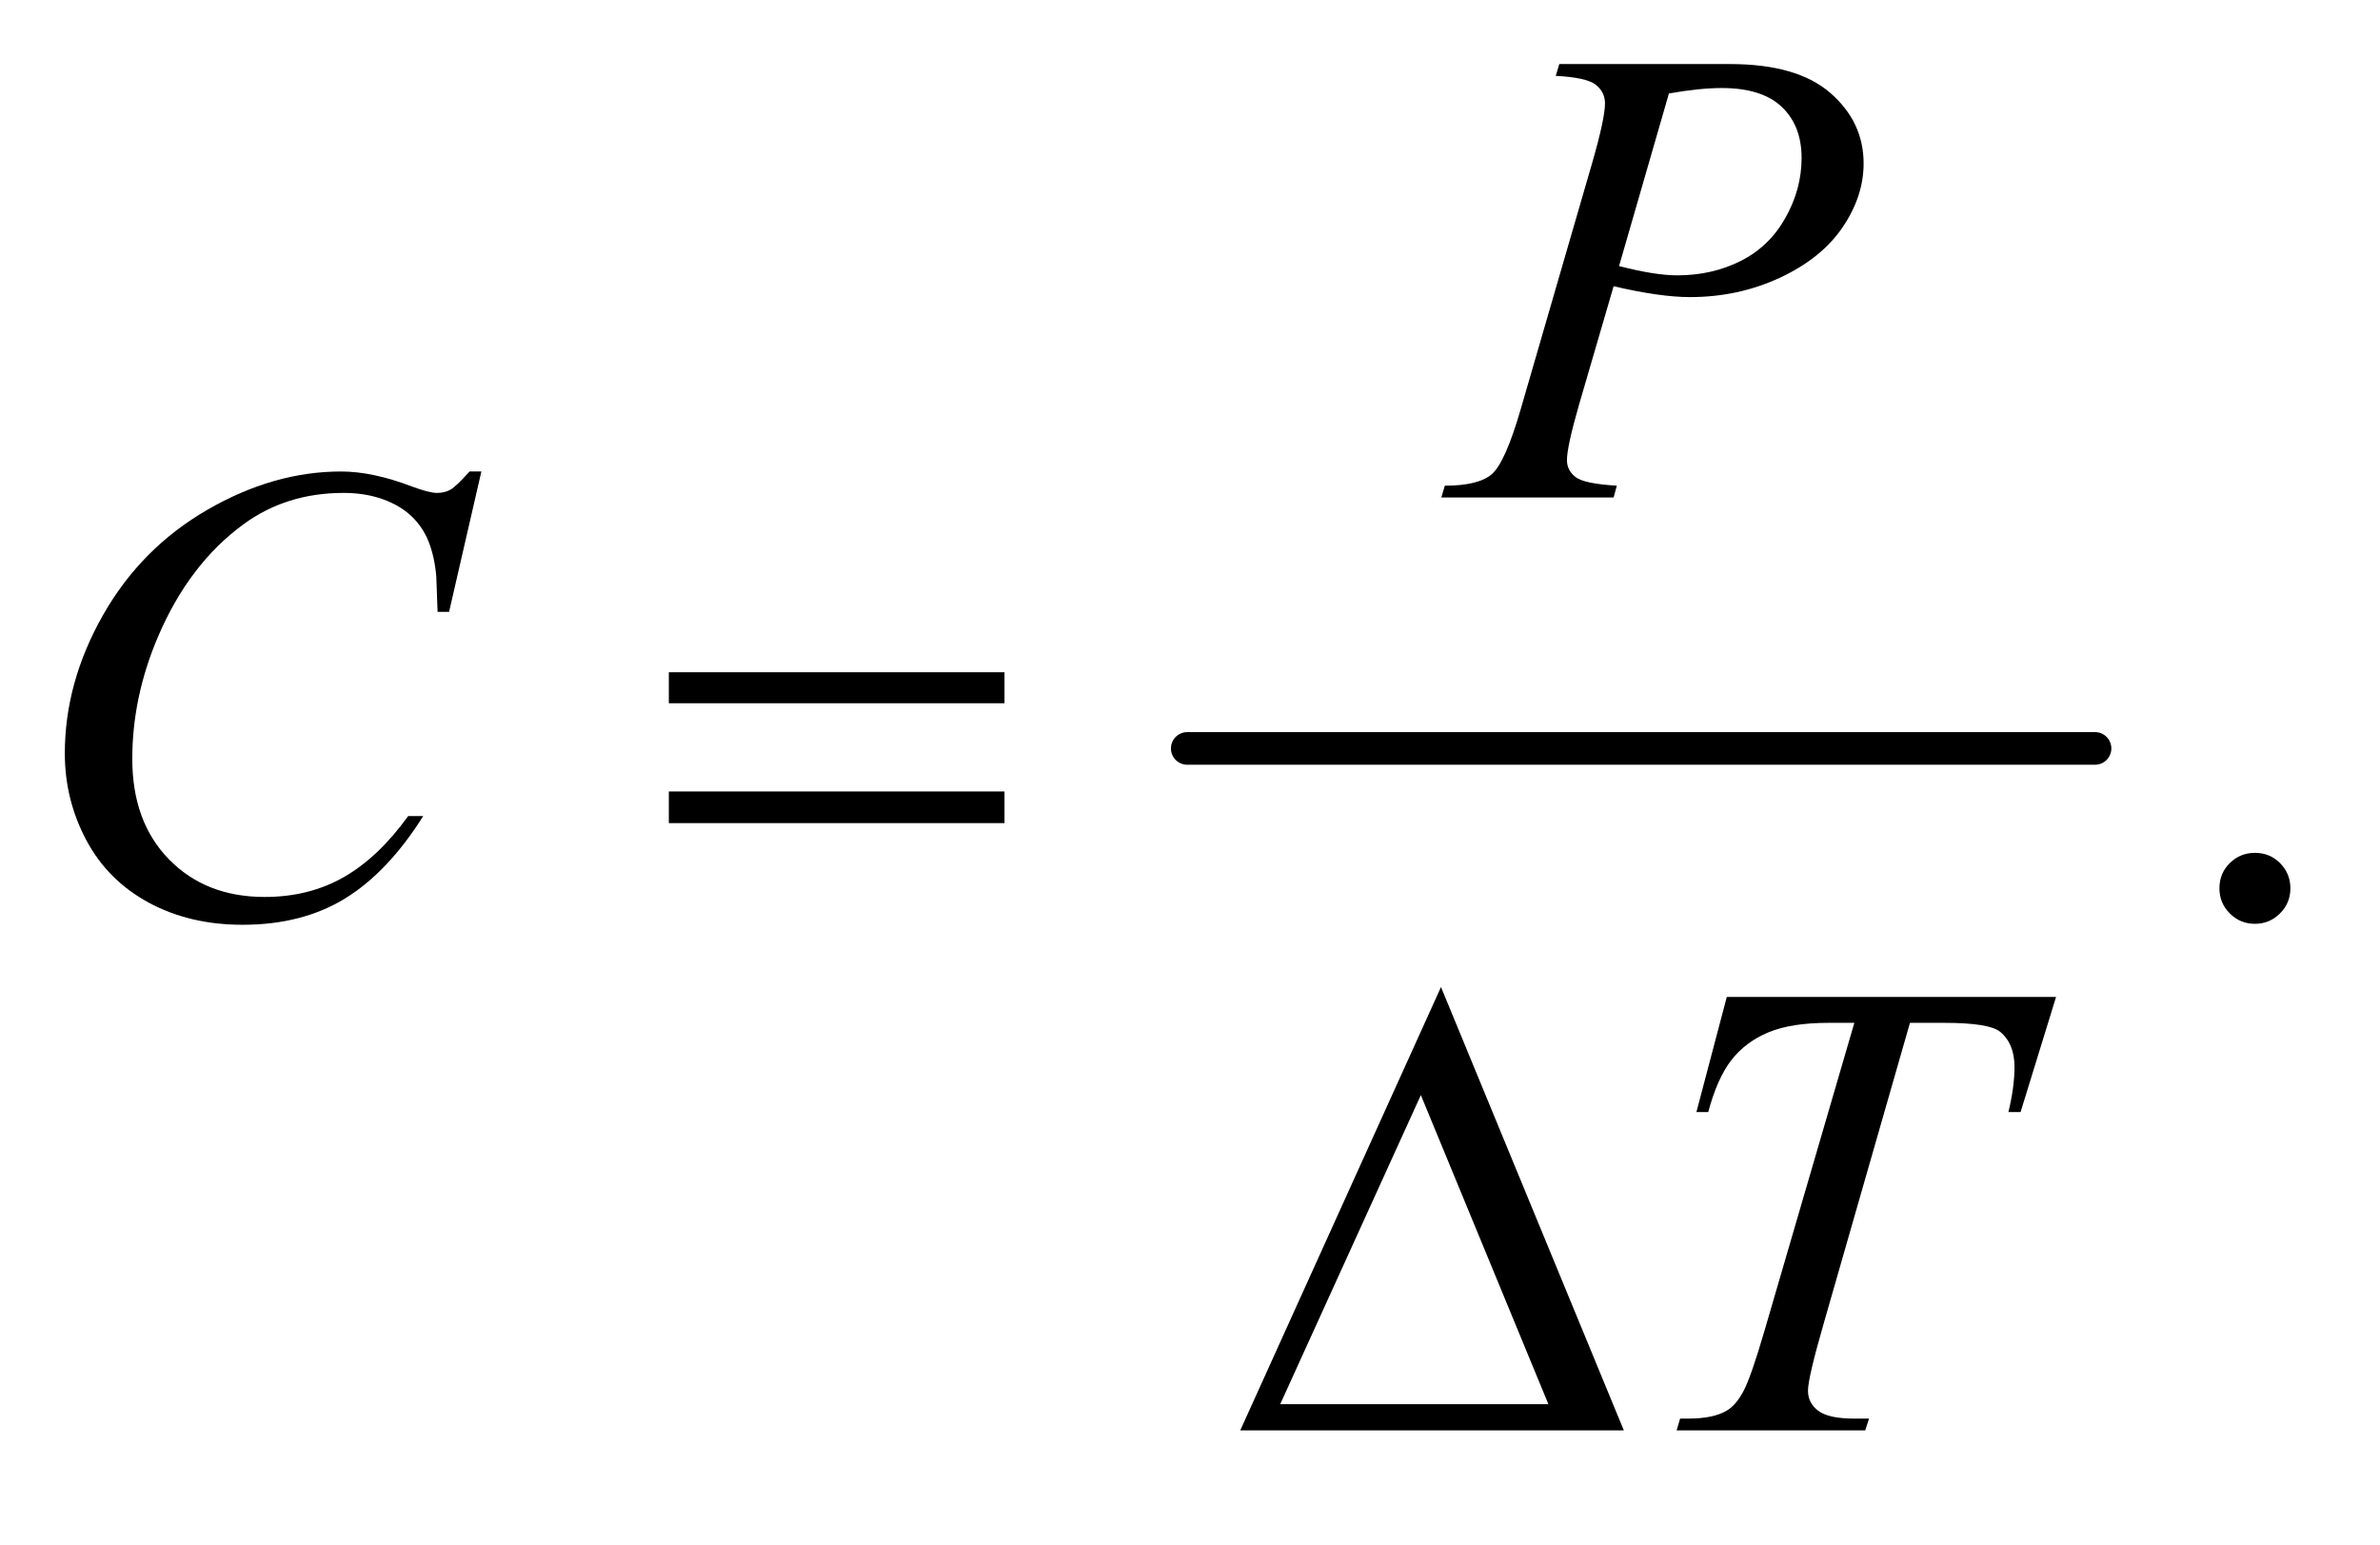
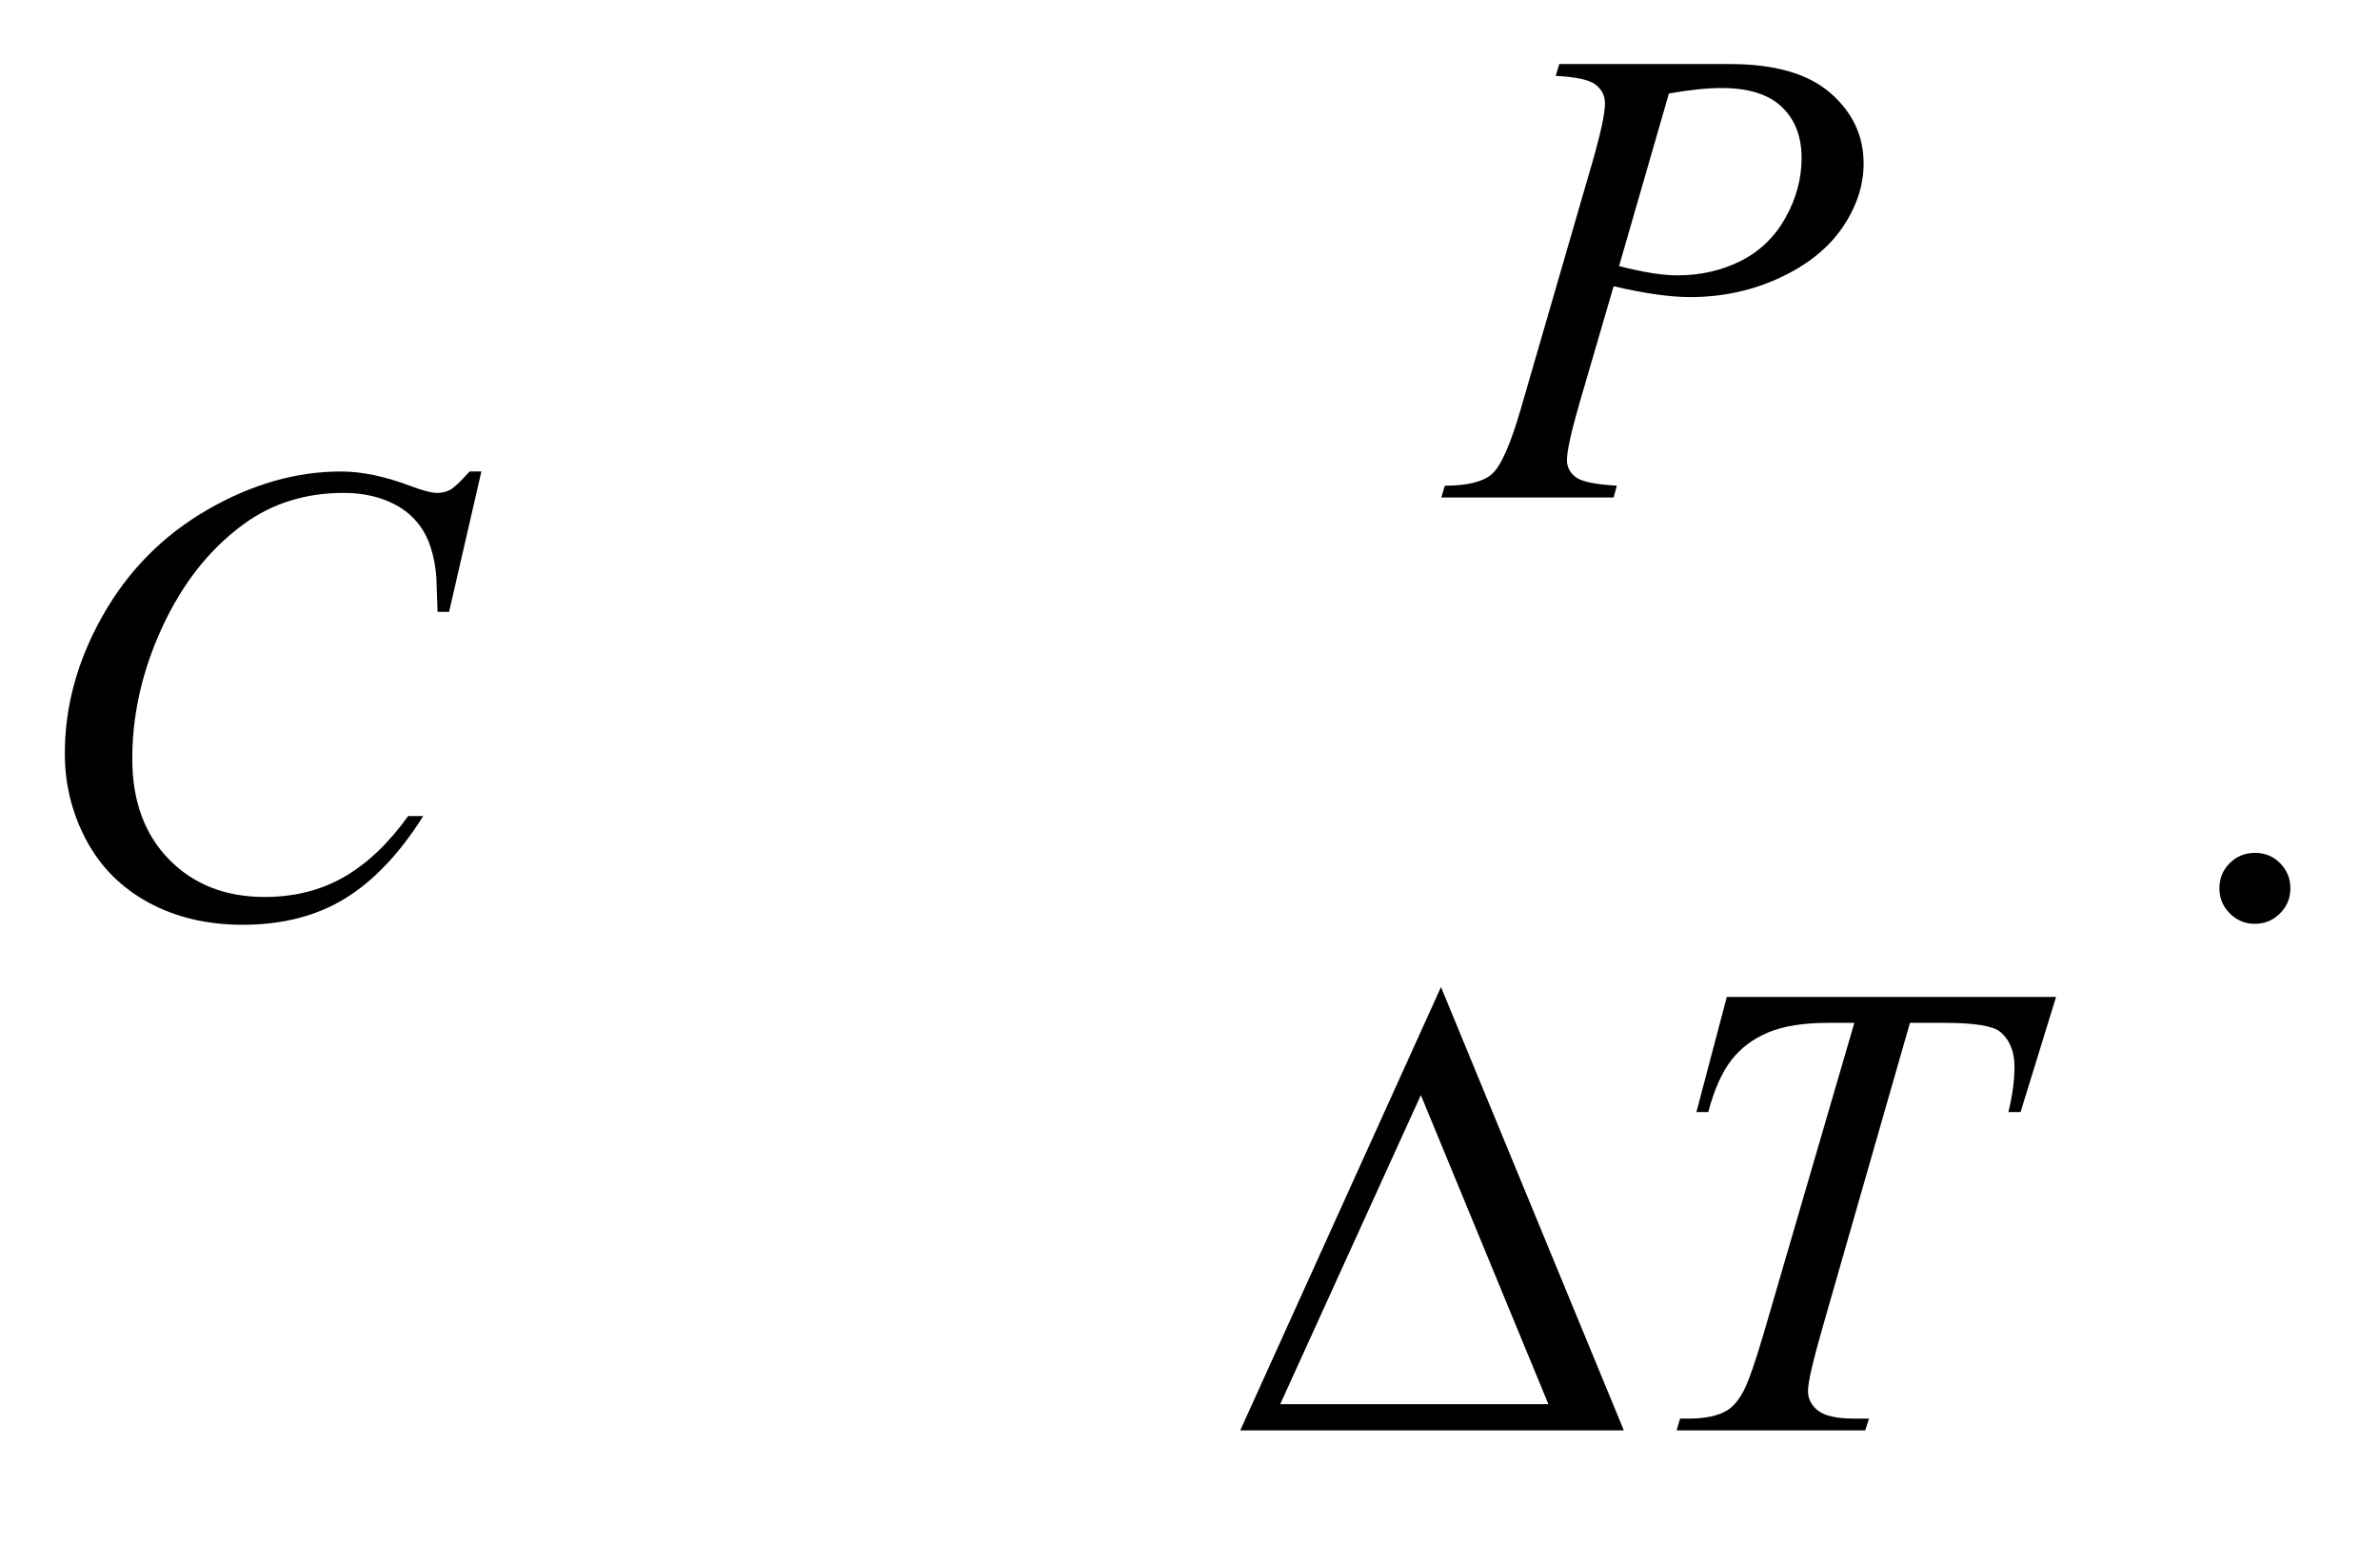
<svg xmlns="http://www.w3.org/2000/svg" stroke-dasharray="none" shape-rendering="auto" font-family="'Dialog'" text-rendering="auto" width="57" fill-opacity="1" color-interpolation="auto" color-rendering="auto" preserveAspectRatio="xMidYMid meet" font-size="12px" viewBox="0 0 57 37" fill="black" stroke="black" image-rendering="auto" stroke-miterlimit="10" stroke-linecap="square" stroke-linejoin="miter" font-style="normal" stroke-width="1" height="37" stroke-dashoffset="0" font-weight="normal" stroke-opacity="1">
  <defs id="genericDefs" />
  <g>
    <defs id="defs1">
      <clipPath clipPathUnits="userSpaceOnUse" id="clipPath1">
        <path d="M1.209 3.01 L37.256 3.01 L37.256 25.915 L1.209 25.915 L1.209 3.01 Z" />
      </clipPath>
      <clipPath clipPathUnits="userSpaceOnUse" id="clipPath2">
        <path d="M38.614 96.176 L38.614 827.949 L1190.293 827.949 L1190.293 96.176 Z" />
      </clipPath>
    </defs>
    <g stroke-width="16" transform="scale(1.576,1.576) translate(-1.209,-3.01) matrix(0.031,0,0,0.031,0,0)" stroke-linejoin="round" stroke-linecap="round">
-       <line y2="464" fill="none" x1="621" clip-path="url(#clipPath2)" x2="1066" y1="464" />
-     </g>
+       </g>
    <g transform="matrix(0.049,0,0,0.049,-1.905,-4.744)">
      <path d="M1141 513.688 Q1148.344 513.688 1153.344 518.766 Q1158.344 523.844 1158.344 531.031 Q1158.344 538.219 1153.266 543.297 Q1148.188 548.375 1141 548.375 Q1133.812 548.375 1128.734 543.297 Q1123.656 538.219 1123.656 531.031 Q1123.656 523.688 1128.734 518.688 Q1133.812 513.688 1141 513.688 Z" stroke="none" clip-path="url(#clipPath2)" />
    </g>
    <g transform="matrix(0.049,0,0,0.049,-1.905,-4.744)">
      <path d="M801 128.125 L884.438 128.125 Q917.25 128.125 933.5 142.266 Q949.75 156.406 949.75 176.719 Q949.75 192.812 939.438 207.969 Q929.125 223.125 908.812 232.578 Q888.5 242.031 864.906 242.031 Q850.219 242.031 827.562 236.719 L810.688 294.531 Q804.75 315.156 804.75 321.719 Q804.75 326.719 808.969 330 Q813.188 333.281 829.125 334.219 L827.562 340 L743.344 340 L745.062 334.219 Q761.625 334.219 768.109 328.516 Q774.594 322.812 782.094 297.031 L817.094 176.406 Q823.344 154.688 823.344 147.344 Q823.344 141.875 818.891 138.281 Q814.438 134.688 799.281 133.906 L801 128.125 ZM830.219 226.875 Q847.875 231.406 858.656 231.406 Q875.688 231.406 889.672 224.375 Q903.656 217.344 911.547 203.281 Q919.438 189.219 919.438 174.062 Q919.438 158.281 909.75 149.062 Q900.062 139.844 880.375 139.844 Q869.75 139.844 854.594 142.5 L830.219 226.875 Z" stroke="none" clip-path="url(#clipPath2)" />
    </g>
    <g transform="matrix(0.049,0,0,0.049,-1.905,-4.744)">
      <path d="M274.156 327.281 L258.375 395.875 L252.75 395.875 L252.125 378.688 Q251.344 369.312 248.531 361.969 Q245.719 354.625 240.094 349.234 Q234.469 343.844 225.875 340.797 Q217.281 337.75 206.812 337.75 Q178.844 337.75 157.906 353.062 Q131.188 372.594 116.031 408.219 Q103.531 437.594 103.531 467.75 Q103.531 498.531 121.5 516.891 Q139.469 535.25 168.219 535.25 Q189.938 535.25 206.891 525.562 Q223.844 515.875 238.375 495.719 L245.719 495.719 Q228.531 523.062 207.594 535.953 Q186.656 548.844 157.438 548.844 Q131.5 548.844 111.5 537.984 Q91.5 527.125 81.031 507.438 Q70.562 487.75 70.562 465.094 Q70.562 430.406 89.156 397.594 Q107.75 364.781 140.172 346.031 Q172.594 327.281 205.562 327.281 Q221.031 327.281 240.25 334.625 Q248.688 337.75 252.438 337.75 Q256.188 337.75 259 336.188 Q261.812 334.625 268.375 327.281 L274.156 327.281 Z" stroke="none" clip-path="url(#clipPath2)" />
    </g>
    <g transform="matrix(0.049,0,0,0.049,-1.905,-4.744)">
      <path d="M882.875 584.125 L1043.812 584.125 L1026.469 640.375 L1020.531 640.375 Q1023.5 628.031 1023.5 618.344 Q1023.5 606.938 1016.469 601.156 Q1011.156 596.781 989.125 596.781 L972.406 596.781 L930.531 742.719 Q922.562 770.219 922.562 776.625 Q922.562 782.562 927.562 786.391 Q932.562 790.219 945.219 790.219 L952.406 790.219 L950.531 796 L858.344 796 L860.062 790.219 L864.125 790.219 Q876.312 790.219 882.875 786.312 Q887.406 783.656 891.078 776.703 Q894.75 769.75 901.312 747.25 L945.219 596.781 L932.562 596.781 Q914.281 596.781 903.109 601.469 Q891.938 606.156 885.062 615.062 Q878.188 623.969 873.812 640.375 L868.031 640.375 L882.875 584.125 Z" stroke="none" clip-path="url(#clipPath2)" />
    </g>
    <g transform="matrix(0.049,0,0,0.049,-1.905,-4.744)">
-       <path d="M365.781 425.406 L529.844 425.406 L529.844 440.562 L365.781 440.562 L365.781 425.406 ZM365.781 483.688 L529.844 483.688 L529.844 499.156 L365.781 499.156 L365.781 483.688 Z" stroke="none" clip-path="url(#clipPath2)" />
-     </g>
+       </g>
    <g transform="matrix(0.049,0,0,0.049,-1.905,-4.744)">
      <path d="M832.562 796 L645.062 796 L743.188 579.281 L832.562 796 ZM795.688 783.188 L733.344 632.094 L664.594 783.188 L795.688 783.188 Z" stroke="none" clip-path="url(#clipPath2)" />
    </g>
  </g>
</svg>